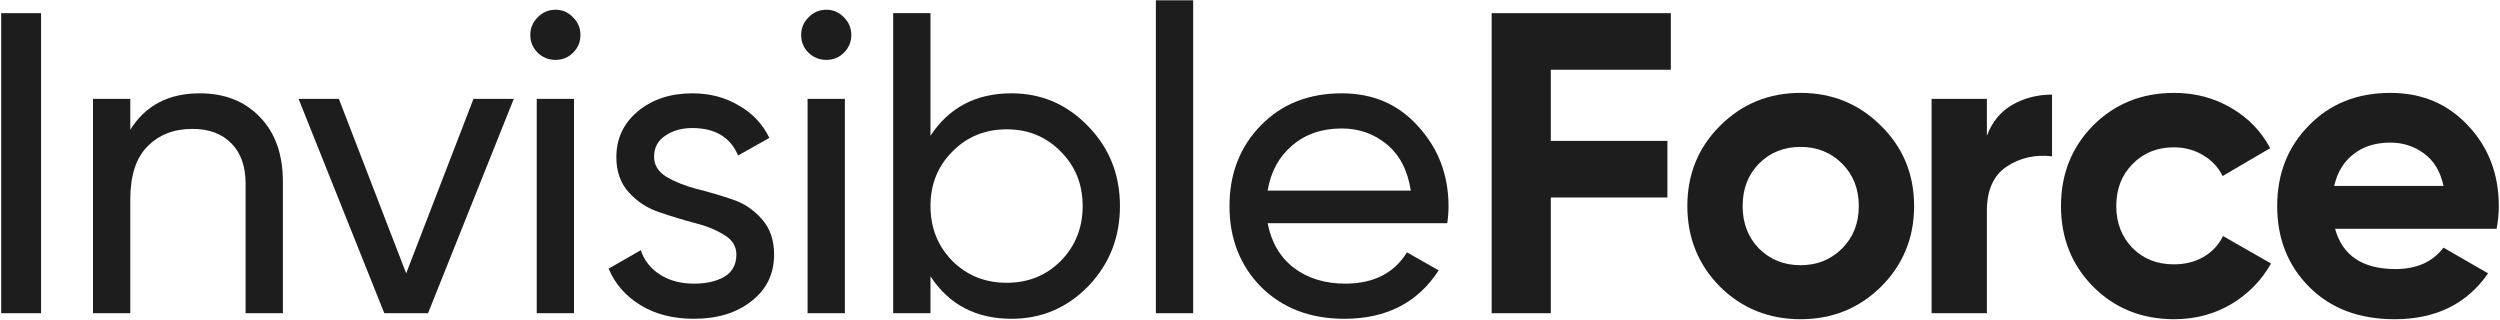
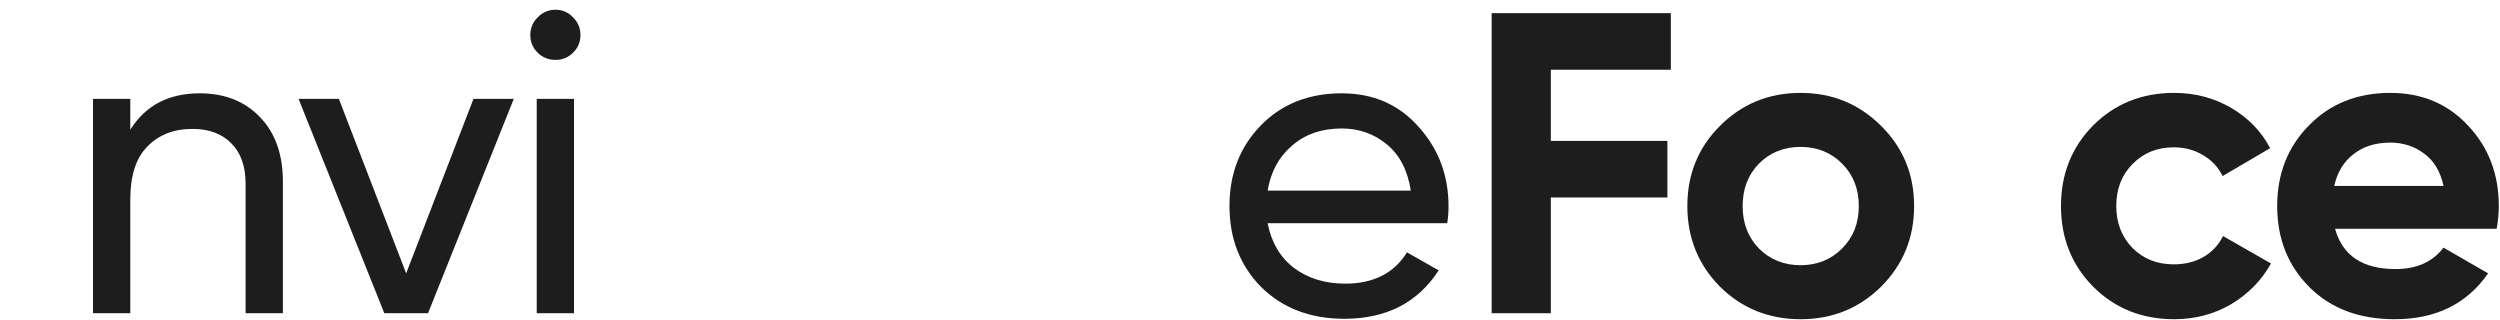
<svg xmlns="http://www.w3.org/2000/svg" width="1737" height="222" viewBox="0 0 1737 222" fill="none">
  <path d="M1622.4 158.95C1627.56 177.614 1641.56 186.945 1664.39 186.945C1679.09 186.945 1690.21 181.982 1697.75 172.054L1728.72 189.924C1714.03 211.168 1692.39 221.791 1663.8 221.791C1639.18 221.791 1619.42 214.345 1604.53 199.454C1589.64 184.563 1582.19 165.8 1582.19 143.165C1582.19 120.729 1589.54 102.065 1604.23 87.174C1618.93 72.084 1637.79 64.539 1660.82 64.539C1682.66 64.539 1700.63 72.084 1714.73 87.174C1729.02 102.264 1736.17 120.927 1736.17 143.165C1736.17 148.129 1735.67 153.39 1734.68 158.95H1622.4ZM1621.81 129.167H1697.75C1695.57 119.041 1691 111.496 1684.05 106.533C1677.3 101.569 1669.56 99.087 1660.82 99.087C1650.5 99.087 1641.96 101.767 1635.21 107.128C1628.46 112.291 1623.99 119.637 1621.81 129.167Z" fill="#1D1D1D" />
  <path d="M1510.59 221.791C1488.16 221.791 1469.39 214.246 1454.3 199.156C1439.41 184.066 1431.97 165.403 1431.97 143.165C1431.97 120.927 1439.41 102.264 1454.3 87.174C1469.39 72.084 1488.16 64.539 1510.59 64.539C1525.09 64.539 1538.29 68.014 1550.2 74.963C1562.12 81.912 1571.15 91.244 1577.31 102.959L1544.25 122.317C1541.27 116.162 1536.7 111.298 1530.55 107.724C1524.59 104.15 1517.84 102.363 1510.3 102.363C1498.78 102.363 1489.25 106.235 1481.7 113.978C1474.16 121.523 1470.39 131.252 1470.39 143.165C1470.39 154.88 1474.16 164.608 1481.7 172.352C1489.25 179.897 1498.78 183.669 1510.3 183.669C1518.04 183.669 1524.89 181.982 1530.85 178.606C1537 175.032 1541.57 170.168 1544.55 164.013L1577.9 183.074C1571.35 194.788 1562.12 204.219 1550.2 211.367C1538.29 218.316 1525.09 221.791 1510.59 221.791Z" fill="#1D1D1D" />
-   <path d="M1380.48 94.322C1384.05 84.791 1389.91 77.644 1398.05 72.878C1406.39 68.113 1415.62 65.731 1425.75 65.731V108.617C1414.03 107.228 1403.51 109.61 1394.18 115.765C1385.04 121.92 1380.48 132.146 1380.48 146.441V217.621H1342.06V68.709H1380.48V94.322Z" fill="#1D1D1D" />
  <path d="M1306.99 199.156C1291.7 214.246 1273.04 221.791 1251 221.791C1228.96 221.791 1210.29 214.246 1195.01 199.156C1179.92 183.868 1172.37 165.204 1172.37 143.165C1172.37 121.126 1179.92 102.562 1195.01 87.472C1210.29 72.183 1228.96 64.539 1251 64.539C1273.04 64.539 1291.7 72.183 1306.99 87.472C1322.28 102.562 1329.92 121.126 1329.92 143.165C1329.92 165.204 1322.28 183.868 1306.99 199.156ZM1222.11 172.65C1229.85 180.393 1239.48 184.265 1251 184.265C1262.51 184.265 1272.14 180.393 1279.89 172.65C1287.63 164.906 1291.5 155.078 1291.5 143.165C1291.5 131.252 1287.63 121.424 1279.89 113.68C1272.14 105.937 1262.51 102.065 1251 102.065C1239.48 102.065 1229.85 105.937 1222.11 113.68C1214.56 121.424 1210.79 131.252 1210.79 143.165C1210.79 155.078 1214.56 164.906 1222.11 172.65Z" fill="#1D1D1D" />
  <path d="M1160.89 48.457H1077.5V97.896H1158.51V137.209H1077.5V217.621H1036.4V9.144H1160.89V48.457Z" fill="#1D1D1D" />
  <path d="M880.754 155.078C883.335 168.381 889.39 178.706 898.921 186.052C908.65 193.398 920.563 197.071 934.66 197.071C954.316 197.071 968.612 189.824 977.547 175.33L999.586 187.839C985.092 210.275 963.251 221.493 934.064 221.493C910.437 221.493 891.177 214.147 876.286 199.454C861.593 184.563 854.247 165.8 854.247 143.165C854.247 120.729 861.494 102.065 875.988 87.174C890.482 72.283 909.245 64.837 932.277 64.837C954.118 64.837 971.888 72.581 985.588 88.067C999.486 103.356 1006.44 121.821 1006.44 143.463C1006.44 147.235 1006.14 151.107 1005.54 155.078H880.754ZM932.277 89.259C918.379 89.259 906.863 93.23 897.73 101.172C888.596 108.915 882.938 119.339 880.754 132.443H980.227C978.043 118.346 972.484 107.625 963.549 100.278C954.614 92.932 944.19 89.259 932.277 89.259Z" fill="#1D1D1D" />
-   <path d="M803.103 217.621V0.209H829.014V217.621H803.103Z" fill="#1D1D1D" />
-   <path d="M702.792 64.837C723.639 64.837 741.409 72.481 756.102 87.77C770.795 102.859 778.141 121.325 778.141 143.165C778.141 165.006 770.795 183.57 756.102 198.858C741.409 213.948 723.639 221.493 702.792 221.493C678.171 221.493 659.408 211.665 646.503 192.008V217.621H620.592V9.144H646.503V94.322C659.408 74.665 678.171 64.837 702.792 64.837ZM699.515 196.476C714.407 196.476 726.915 191.413 737.041 181.287C747.167 170.962 752.23 158.255 752.23 143.165C752.23 128.075 747.167 115.467 737.041 105.341C726.915 95.017 714.407 89.854 699.515 89.854C684.426 89.854 671.818 95.017 661.692 105.341C651.566 115.467 646.503 128.075 646.503 143.165C646.503 158.255 651.566 170.962 661.692 181.287C671.818 191.413 684.426 196.476 699.515 196.476Z" fill="#1D1D1D" />
-   <path d="M574.213 41.607C569.249 41.607 565.079 39.919 561.704 36.544C558.329 33.168 556.641 29.098 556.641 24.333C556.641 19.568 558.329 15.497 561.704 12.122C565.079 8.548 569.249 6.761 574.213 6.761C578.978 6.761 583.048 8.548 586.424 12.122C589.799 15.497 591.487 19.568 591.487 24.333C591.487 29.098 589.799 33.168 586.424 36.544C583.048 39.919 578.978 41.607 574.213 41.607ZM561.108 217.621V68.709H587.019V217.621H561.108Z" fill="#1D1D1D" />
-   <path d="M454.45 108.915C454.45 114.673 457.329 119.339 463.087 122.913C468.845 126.288 475.794 129.068 483.935 131.252C492.075 133.238 500.216 135.62 508.356 138.4C516.497 140.981 523.446 145.548 529.204 152.1C534.962 158.453 537.841 166.693 537.841 176.819C537.841 190.321 532.579 201.142 522.056 209.282C511.732 217.423 498.429 221.493 482.148 221.493C467.654 221.493 455.244 218.316 444.92 211.963C434.595 205.609 427.249 197.171 422.881 186.648L445.217 173.841C447.6 180.989 452.067 186.648 458.62 190.817C465.172 194.987 473.014 197.071 482.148 197.071C490.685 197.071 497.734 195.483 503.293 192.306C508.853 188.931 511.632 183.769 511.632 176.819C511.632 171.061 508.753 166.495 502.996 163.119C497.238 159.545 490.288 156.766 482.148 154.78C474.007 152.596 465.867 150.114 457.726 147.335C449.586 144.555 442.636 139.988 436.878 133.635C431.12 127.281 428.241 119.141 428.241 109.213C428.241 96.307 433.205 85.685 443.133 77.346C453.259 69.007 465.867 64.837 480.956 64.837C493.068 64.837 503.79 67.617 513.122 73.176C522.652 78.537 529.8 86.082 534.565 95.811L512.824 108.022C507.463 95.315 496.84 88.961 480.956 88.961C473.61 88.961 467.356 90.748 462.194 94.322C457.031 97.697 454.45 102.562 454.45 108.915Z" fill="#1D1D1D" />
  <path d="M386.025 41.607C381.061 41.607 376.891 39.919 373.516 36.544C370.141 33.168 368.453 29.098 368.453 24.333C368.453 19.568 370.141 15.497 373.516 12.122C376.891 8.548 381.061 6.761 386.025 6.761C390.79 6.761 394.86 8.548 398.236 12.122C401.611 15.497 403.299 19.568 403.299 24.333C403.299 29.098 401.611 33.168 398.236 36.544C394.86 39.919 390.79 41.607 386.025 41.607ZM372.92 217.621V68.709H398.831V217.621H372.92Z" fill="#1D1D1D" />
  <path d="M328.968 68.709H356.963L297.398 217.621H267.02L207.455 68.709H235.451L282.209 189.924L328.968 68.709Z" fill="#1D1D1D" />
  <path d="M138.772 64.837C156.244 64.837 170.242 70.397 180.765 81.515C191.288 92.436 196.55 107.327 196.55 126.189V217.621H170.639V127.678C170.639 115.567 167.363 106.235 160.811 99.683C154.259 92.932 145.225 89.557 133.709 89.557C120.803 89.557 110.379 93.627 102.437 101.767C94.495 109.709 90.524 122.02 90.524 138.698V217.621H64.614V68.709H90.524V90.152C101.047 73.275 117.13 64.837 138.772 64.837Z" fill="#1D1D1D" />
-   <path d="M0.83 9.144H28.528V217.621H0.83V9.144Z" fill="#1D1D1D" />
+   <path d="M0.83 9.144V217.621H0.83V9.144Z" fill="#1D1D1D" />
</svg>